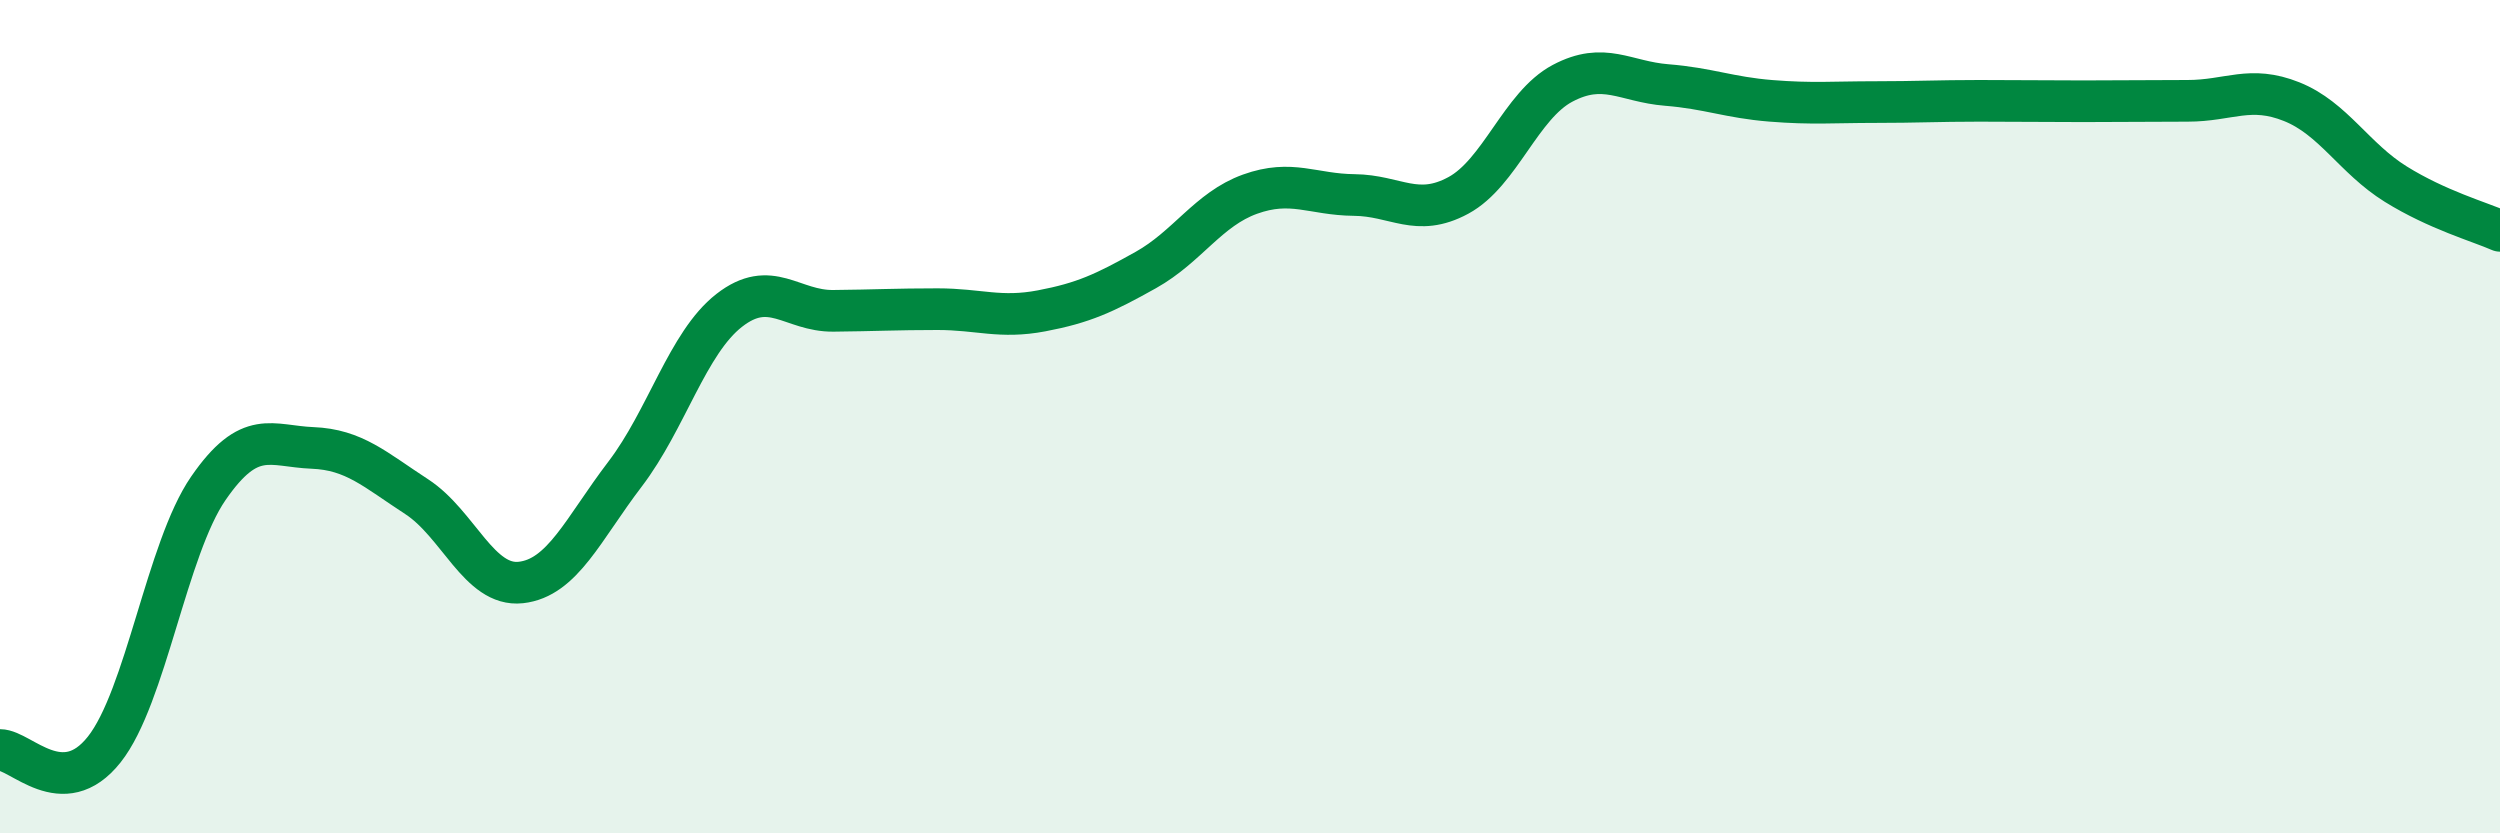
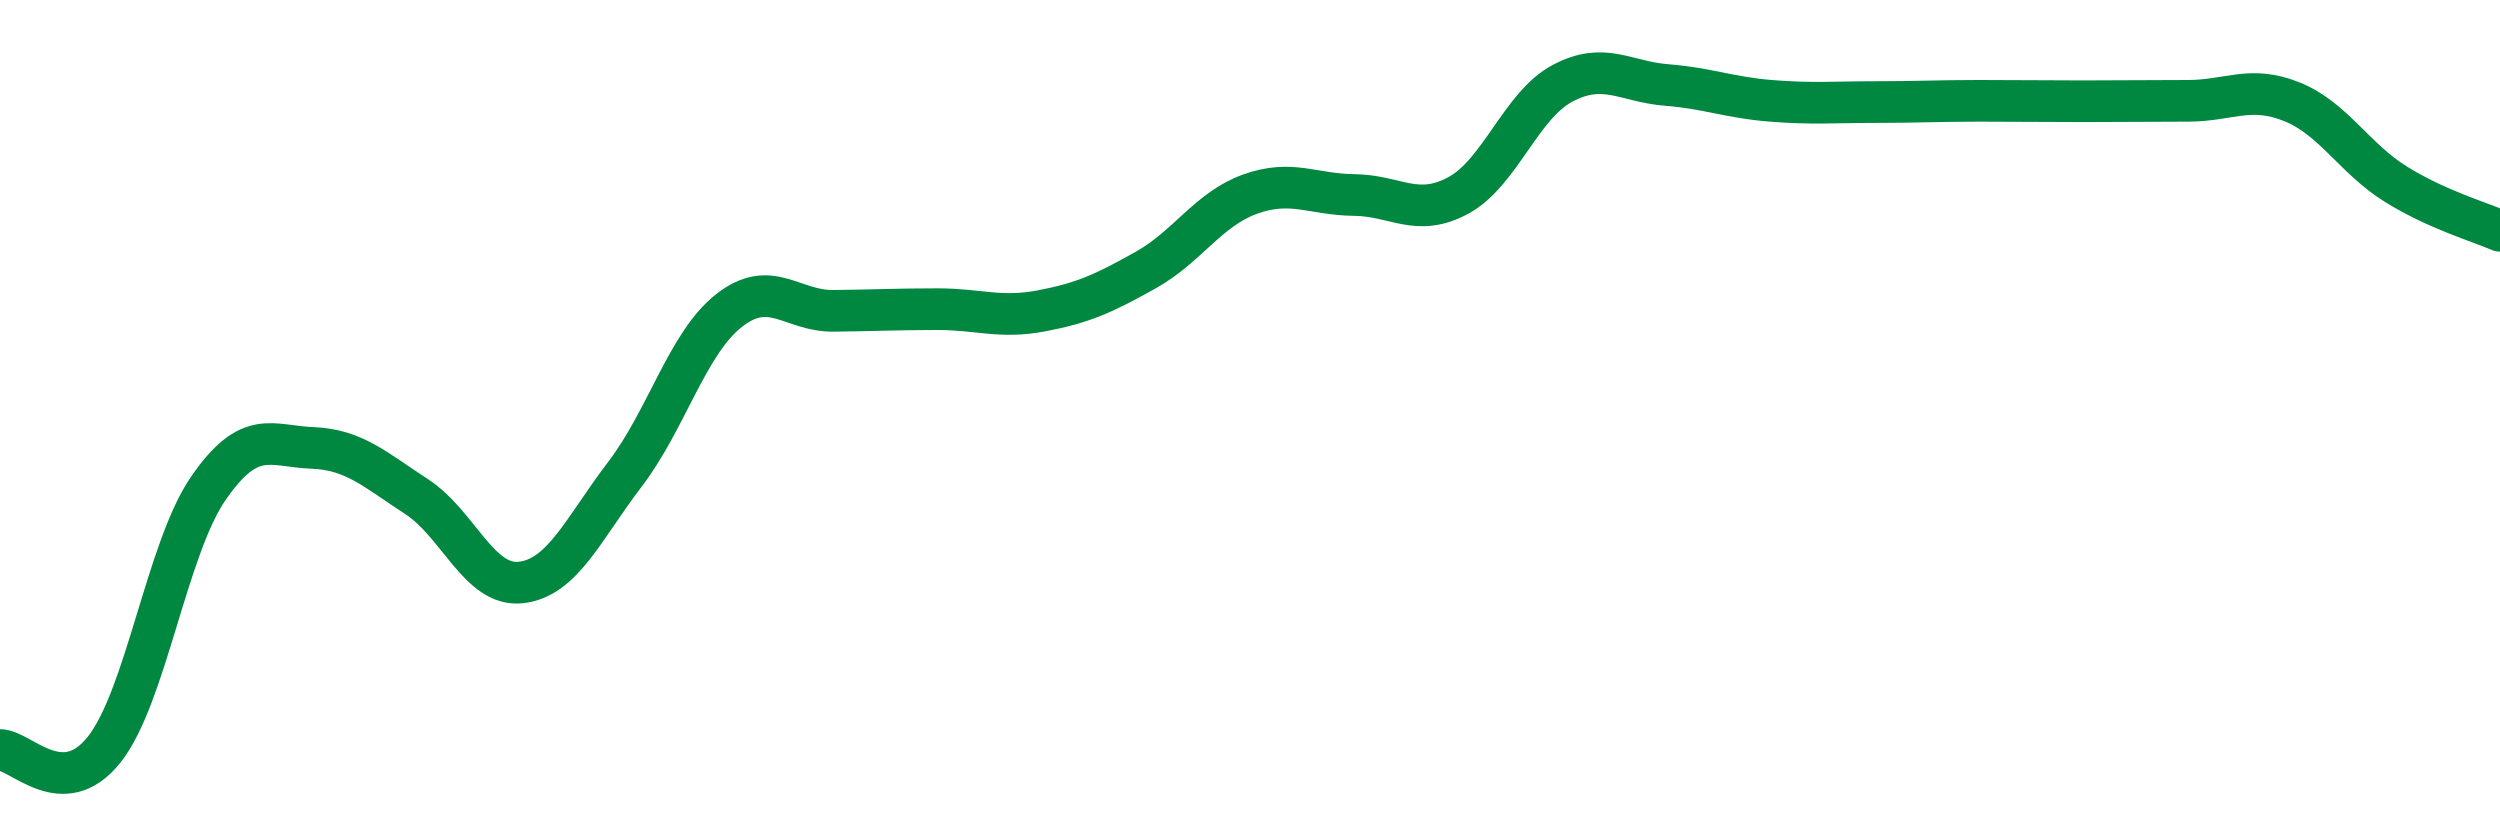
<svg xmlns="http://www.w3.org/2000/svg" width="60" height="20" viewBox="0 0 60 20">
-   <path d="M 0,18 C 0.5,18 1.5,19.25 2.5,17.99 C 3.5,16.73 4,13.17 5,11.72 C 6,10.27 6.5,10.71 7.5,10.75 C 8.5,10.79 9,11.27 10,11.92 C 11,12.57 11.5,14.09 12.5,13.98 C 13.5,13.87 14,12.69 15,11.38 C 16,10.07 16.5,8.23 17.5,7.45 C 18.5,6.67 19,7.47 20,7.46 C 21,7.45 21.5,7.42 22.5,7.42 C 23.5,7.42 24,7.65 25,7.46 C 26,7.27 26.5,7.04 27.5,6.48 C 28.5,5.92 29,5.02 30,4.66 C 31,4.3 31.5,4.67 32.5,4.68 C 33.5,4.69 34,5.23 35,4.69 C 36,4.15 36.5,2.53 37.5,2 C 38.5,1.47 39,1.96 40,2.04 C 41,2.12 41.5,2.34 42.5,2.42 C 43.5,2.5 44,2.45 45,2.45 C 46,2.45 46.5,2.42 47.5,2.42 C 48.5,2.42 49,2.43 50,2.43 C 51,2.43 51.5,2.42 52.5,2.42 C 53.5,2.42 54,2.04 55,2.44 C 56,2.84 56.5,3.8 57.5,4.42 C 58.5,5.04 59.5,5.32 60,5.54L60 20L0 20Z" fill="#008740" opacity="0.1" stroke-linecap="round" stroke-linejoin="round" />
  <path d="M 0,18 C 0.5,18 1.5,19.25 2.5,17.99 C 3.5,16.73 4,13.17 5,11.72 C 6,10.27 6.5,10.71 7.5,10.75 C 8.5,10.79 9,11.27 10,11.92 C 11,12.57 11.5,14.09 12.5,13.98 C 13.5,13.87 14,12.69 15,11.38 C 16,10.07 16.5,8.23 17.5,7.45 C 18.5,6.67 19,7.47 20,7.46 C 21,7.45 21.5,7.42 22.5,7.42 C 23.5,7.42 24,7.65 25,7.46 C 26,7.27 26.5,7.04 27.5,6.48 C 28.5,5.92 29,5.02 30,4.66 C 31,4.3 31.5,4.67 32.5,4.68 C 33.5,4.69 34,5.23 35,4.69 C 36,4.15 36.5,2.53 37.5,2 C 38.5,1.47 39,1.96 40,2.04 C 41,2.12 41.5,2.34 42.5,2.42 C 43.5,2.5 44,2.45 45,2.45 C 46,2.45 46.5,2.42 47.5,2.42 C 48.5,2.42 49,2.43 50,2.43 C 51,2.43 51.5,2.42 52.5,2.42 C 53.5,2.42 54,2.04 55,2.44 C 56,2.84 56.5,3.8 57.5,4.42 C 58.5,5.04 59.5,5.32 60,5.54" stroke="#008740" stroke-width="1" fill="none" stroke-linecap="round" stroke-linejoin="round" />
</svg>